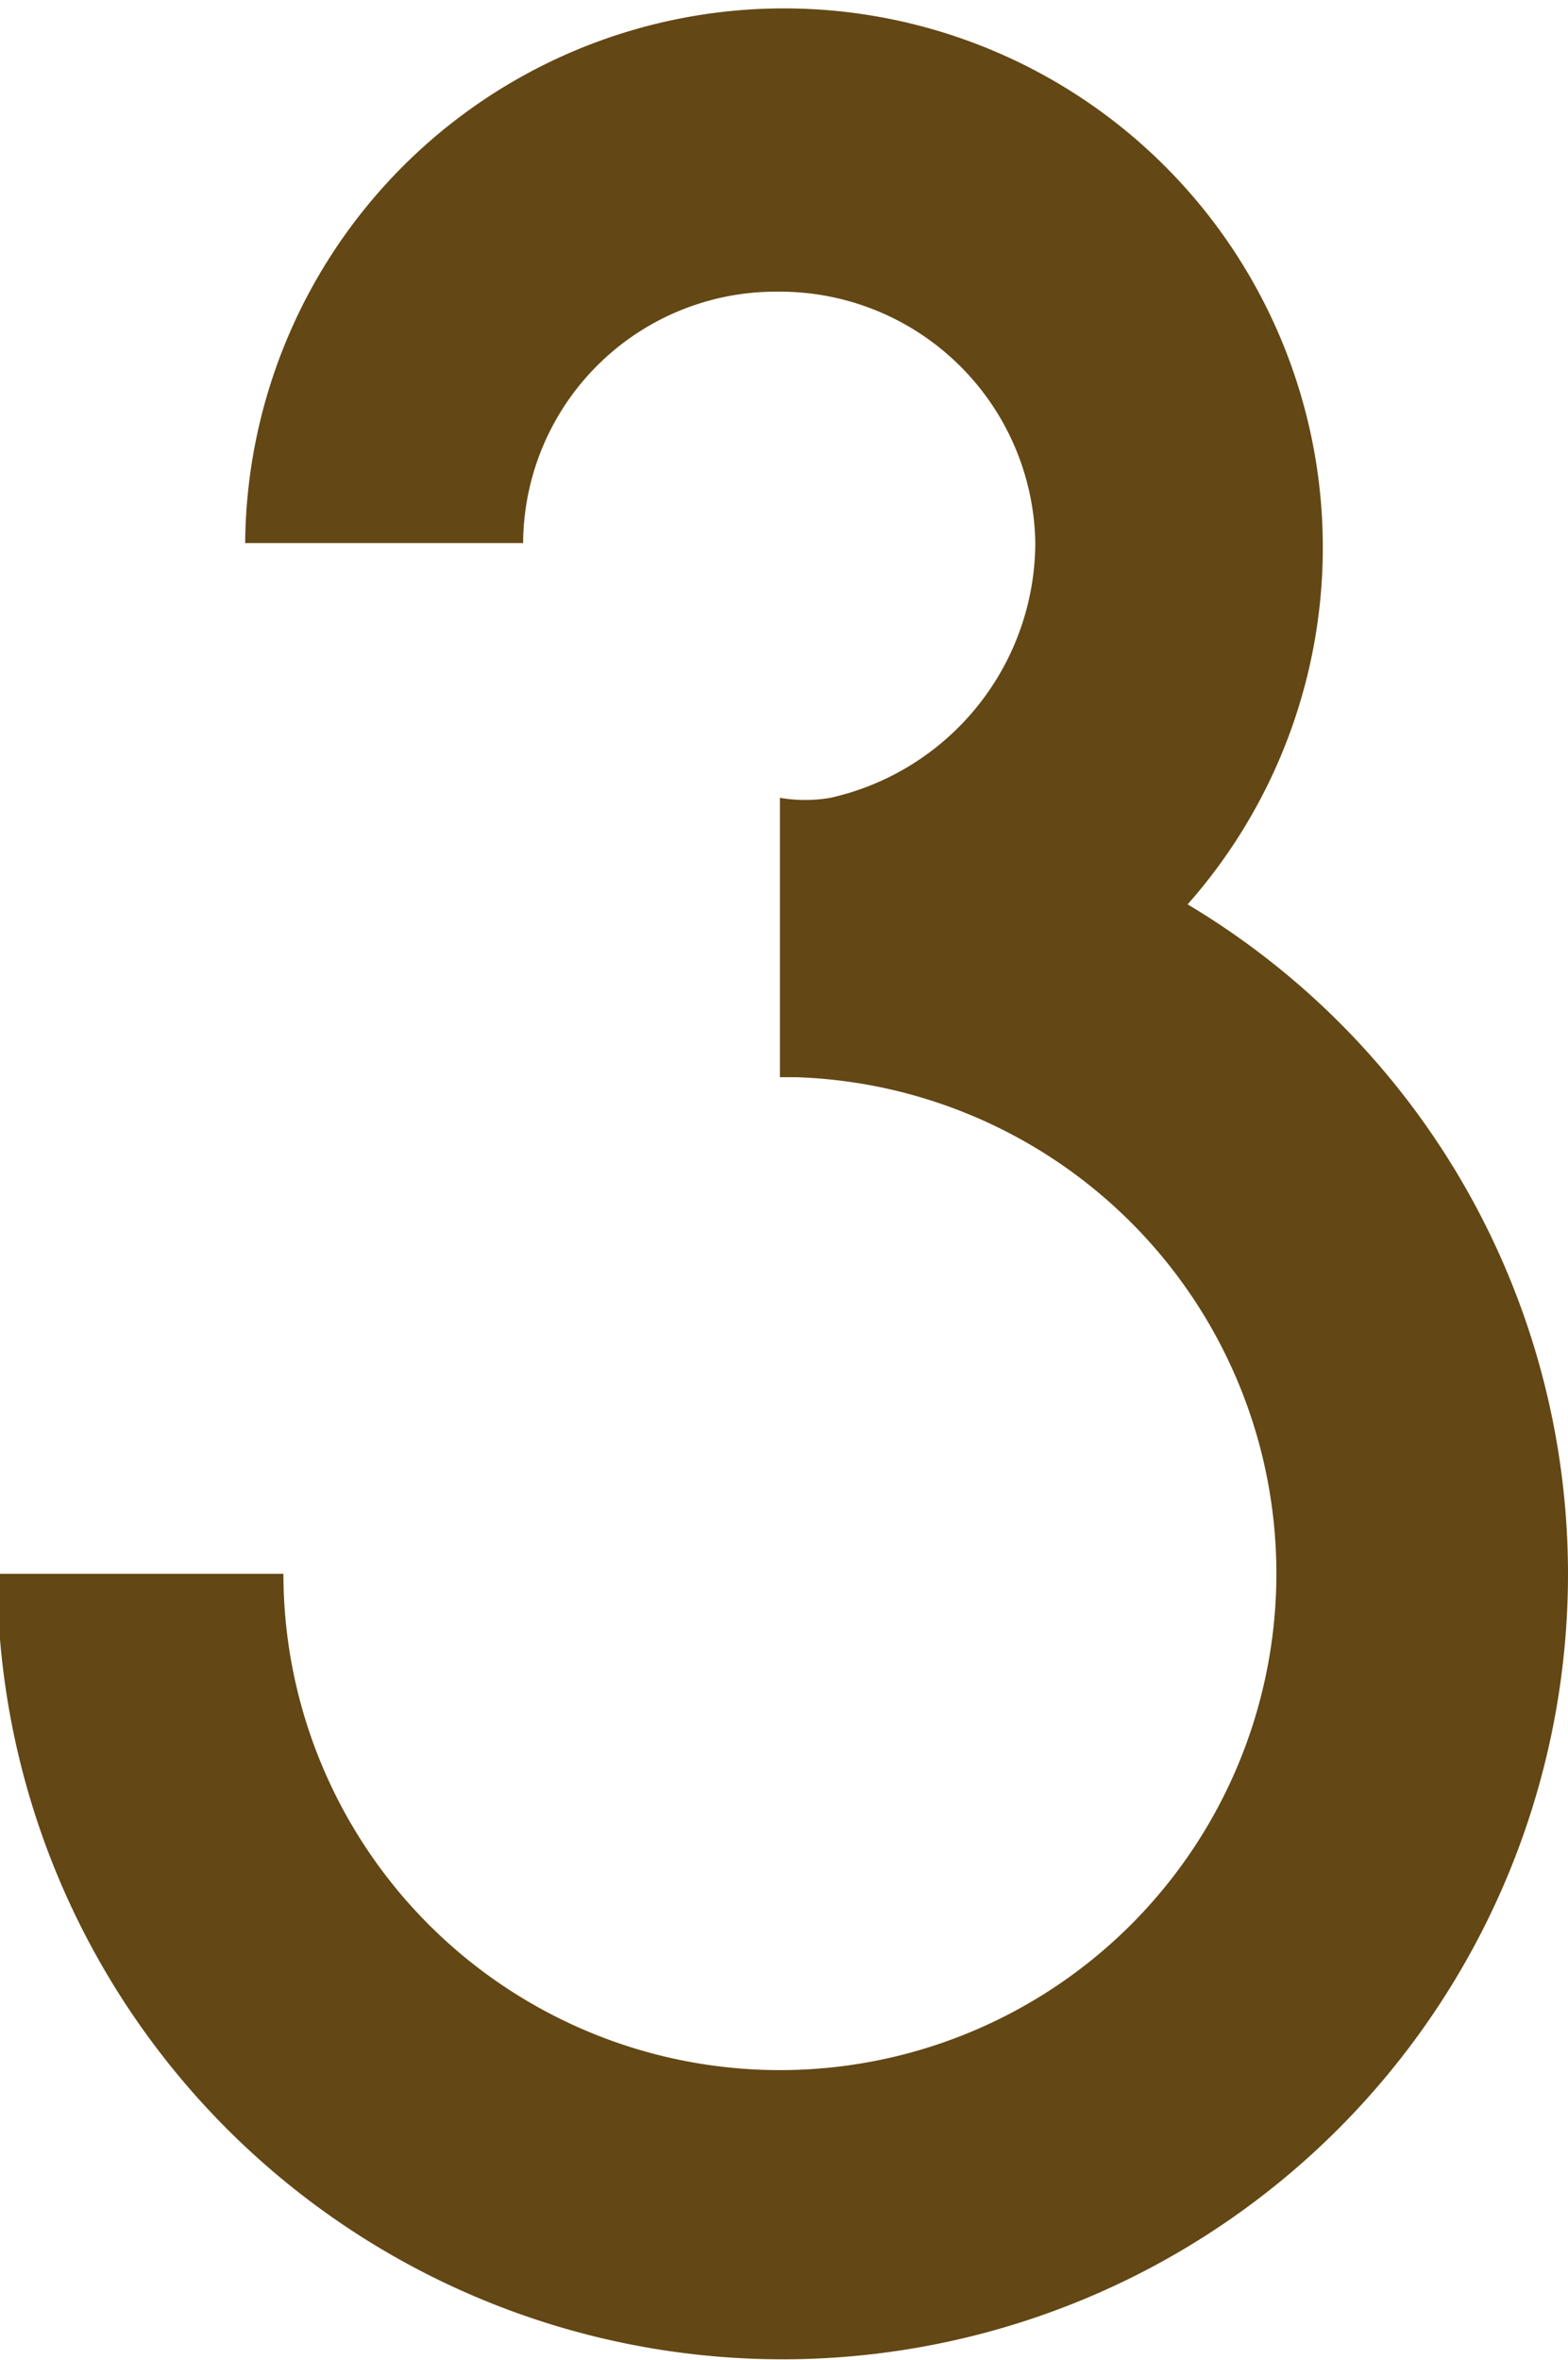
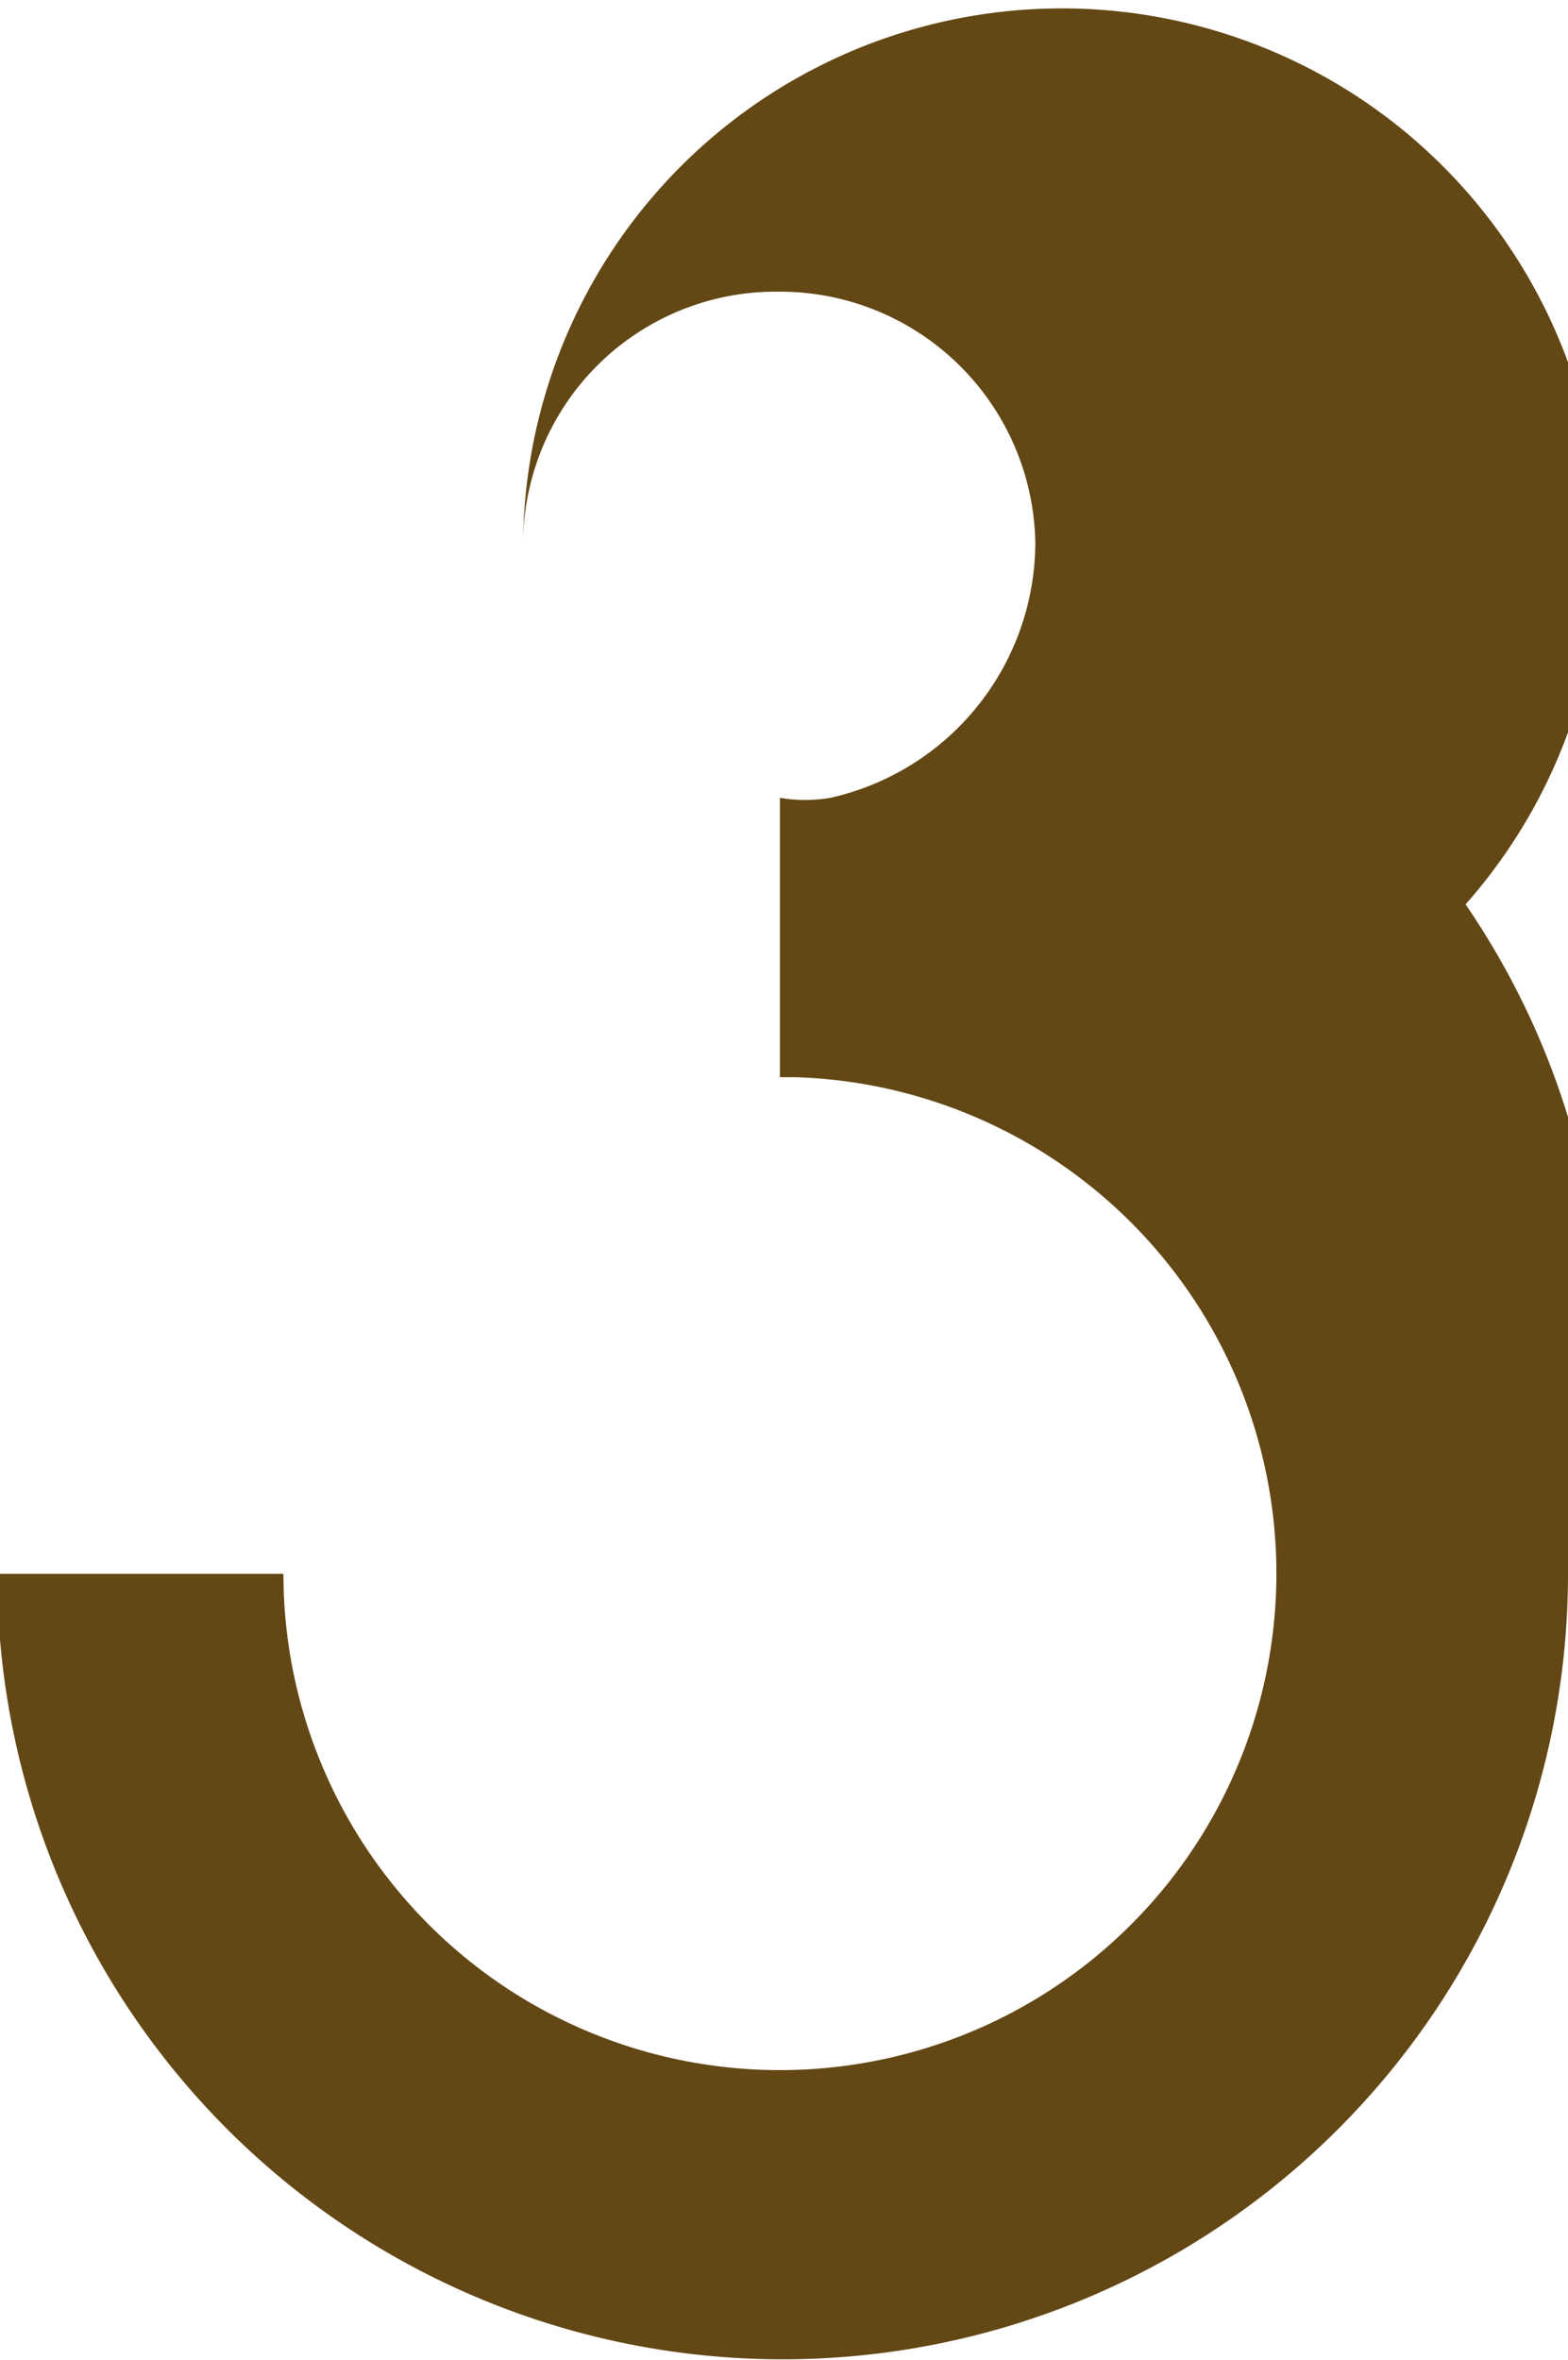
<svg xmlns="http://www.w3.org/2000/svg" id="文字" width="22.96" height="34.55" viewBox="0 0 22.96 34.55">
  <title>no3</title>
-   <path d="M848.37,90.54a11.48,11.48,0,1,1-23,0h4.19a7.27,7.27,0,1,0,7.5-7.27h-0.23V79.18a2.18,2.18,0,0,0,.74,0,3.84,3.84,0,0,0,3-3.73,3.74,3.74,0,0,0-3.77-3.68,3.7,3.7,0,0,0-3.73,3.68H829a7.89,7.89,0,1,1,13.8,5.29A11.42,11.42,0,0,1,848.37,90.54Z" transform="translate(-825.41 -67.5)" fill="#634714" />
+   <path d="M848.37,90.54a11.48,11.48,0,1,1-23,0h4.19a7.27,7.27,0,1,0,7.5-7.27h-0.23V79.18a2.18,2.18,0,0,0,.74,0,3.84,3.84,0,0,0,3-3.73,3.74,3.74,0,0,0-3.77-3.68,3.7,3.7,0,0,0-3.73,3.68a7.89,7.89,0,1,1,13.8,5.29A11.42,11.42,0,0,1,848.37,90.54Z" transform="translate(-825.41 -67.5)" fill="#634714" />
</svg>